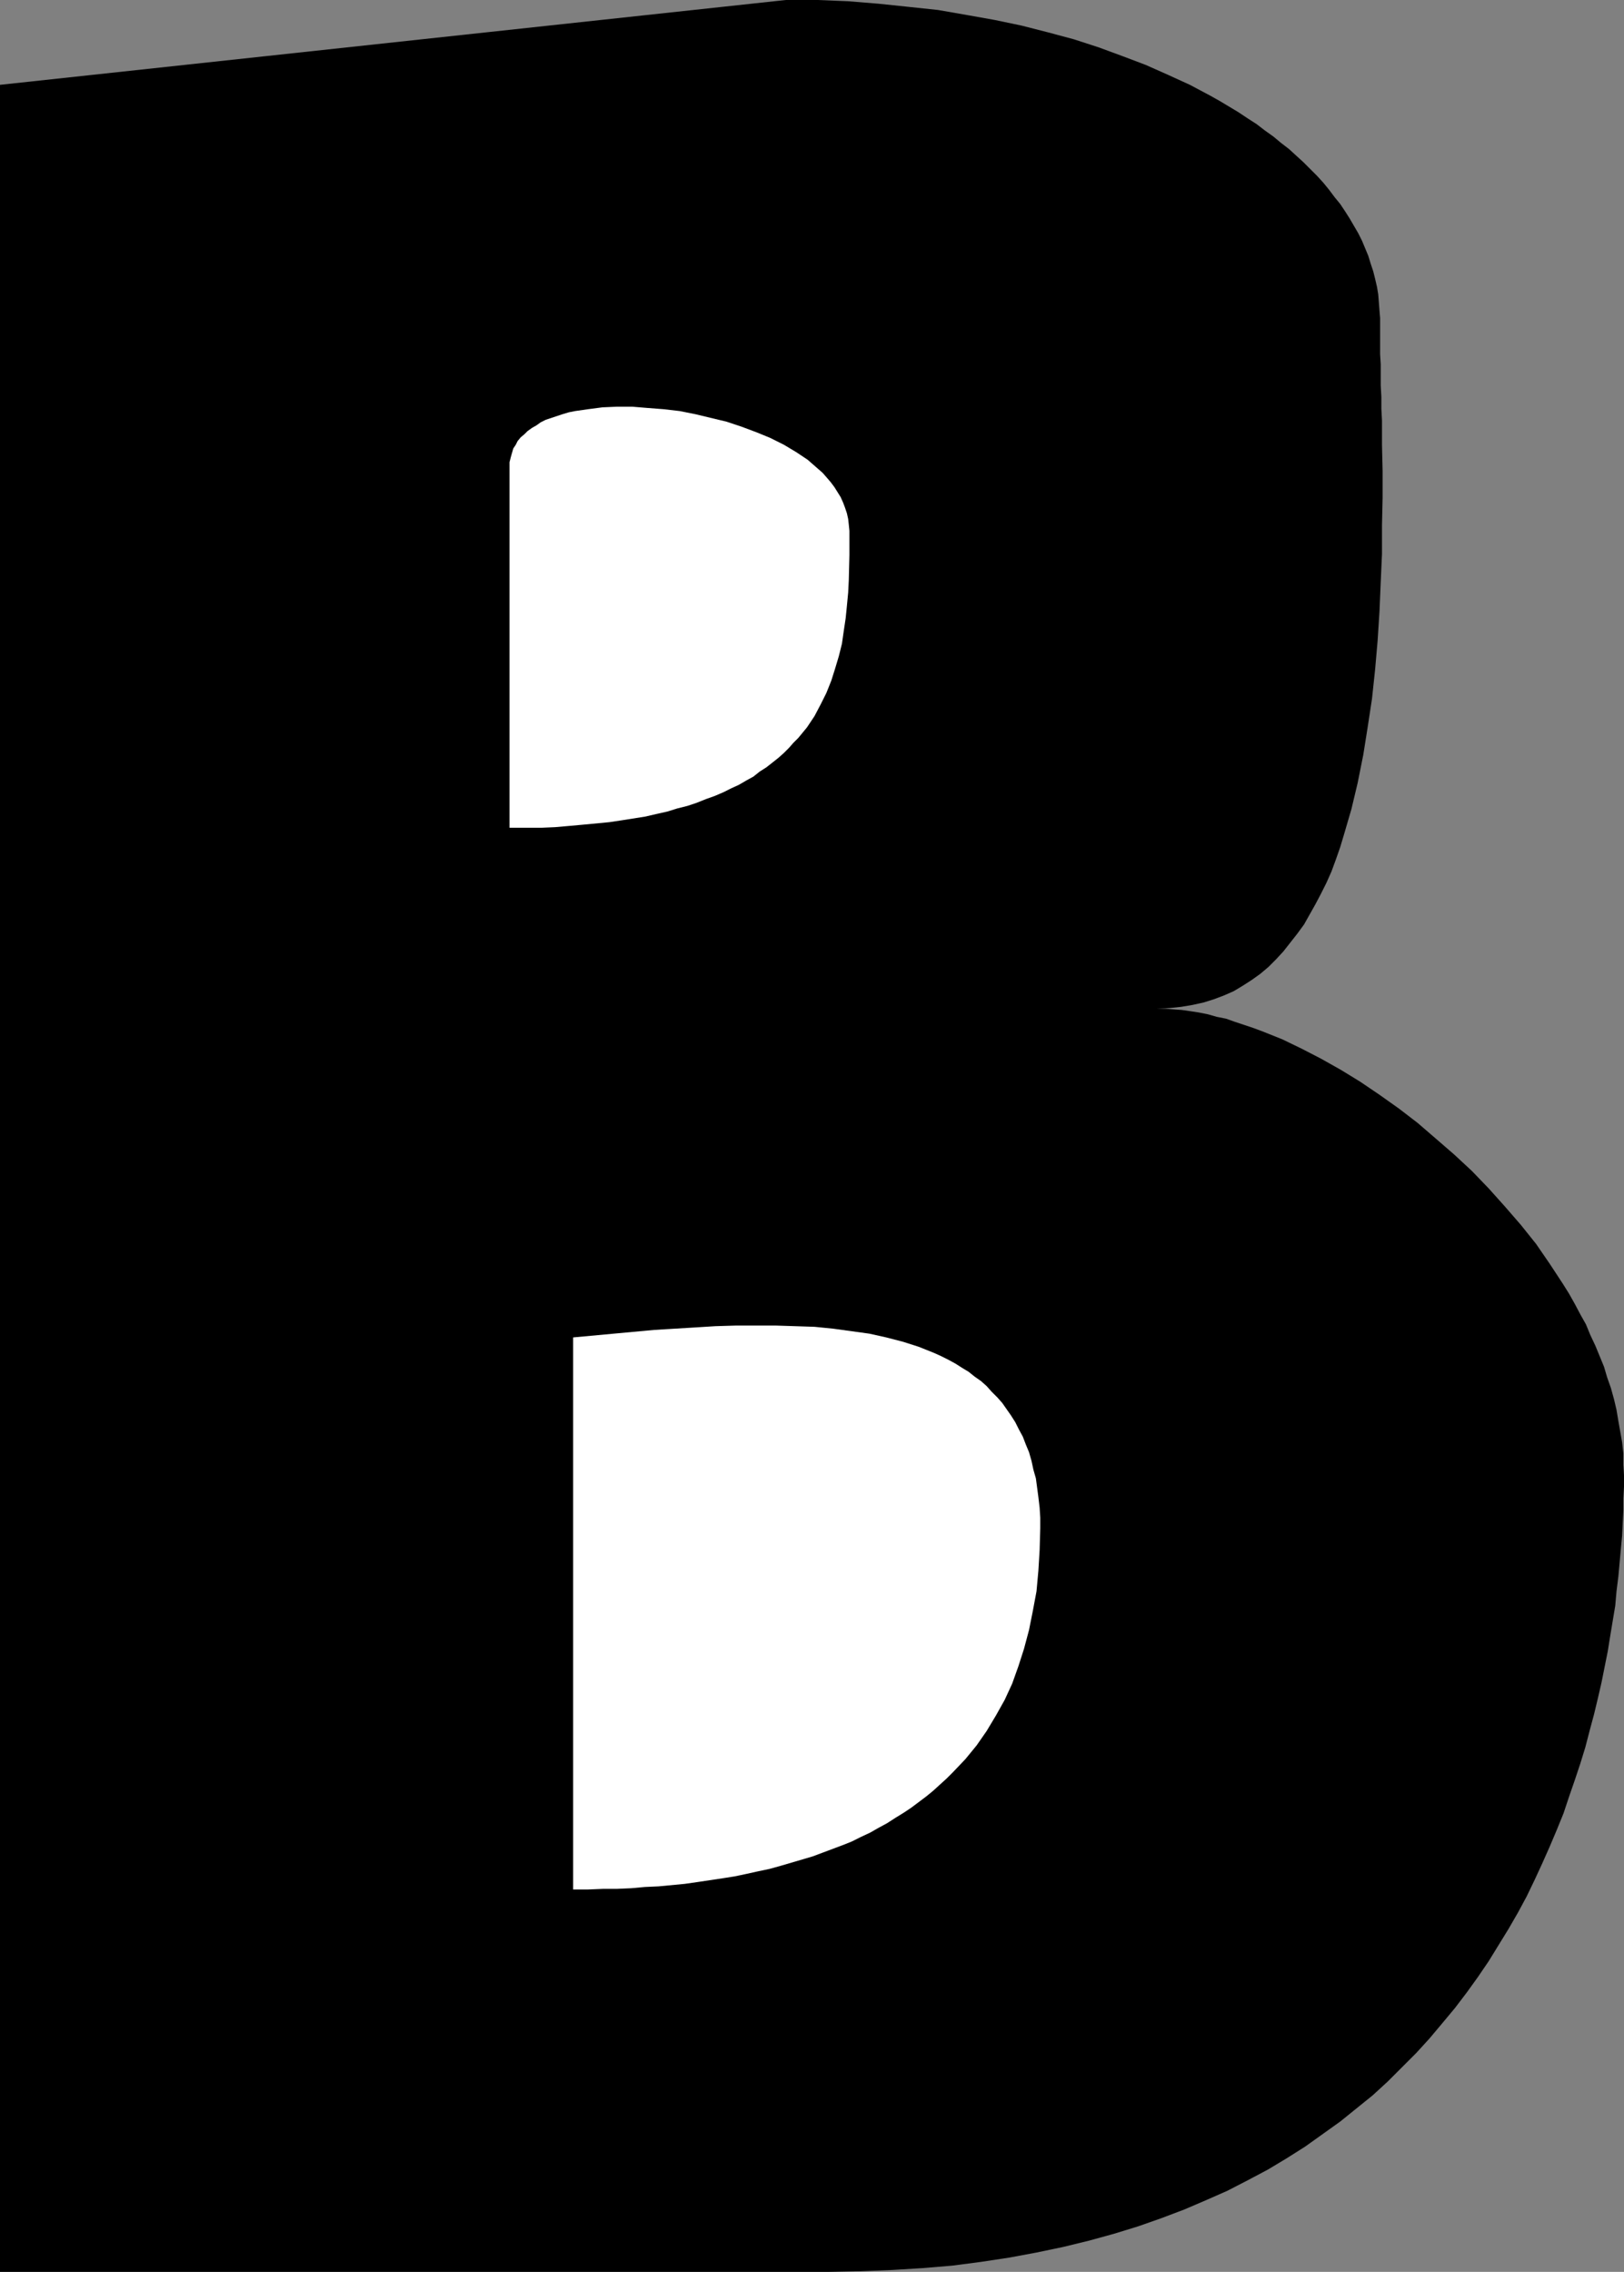
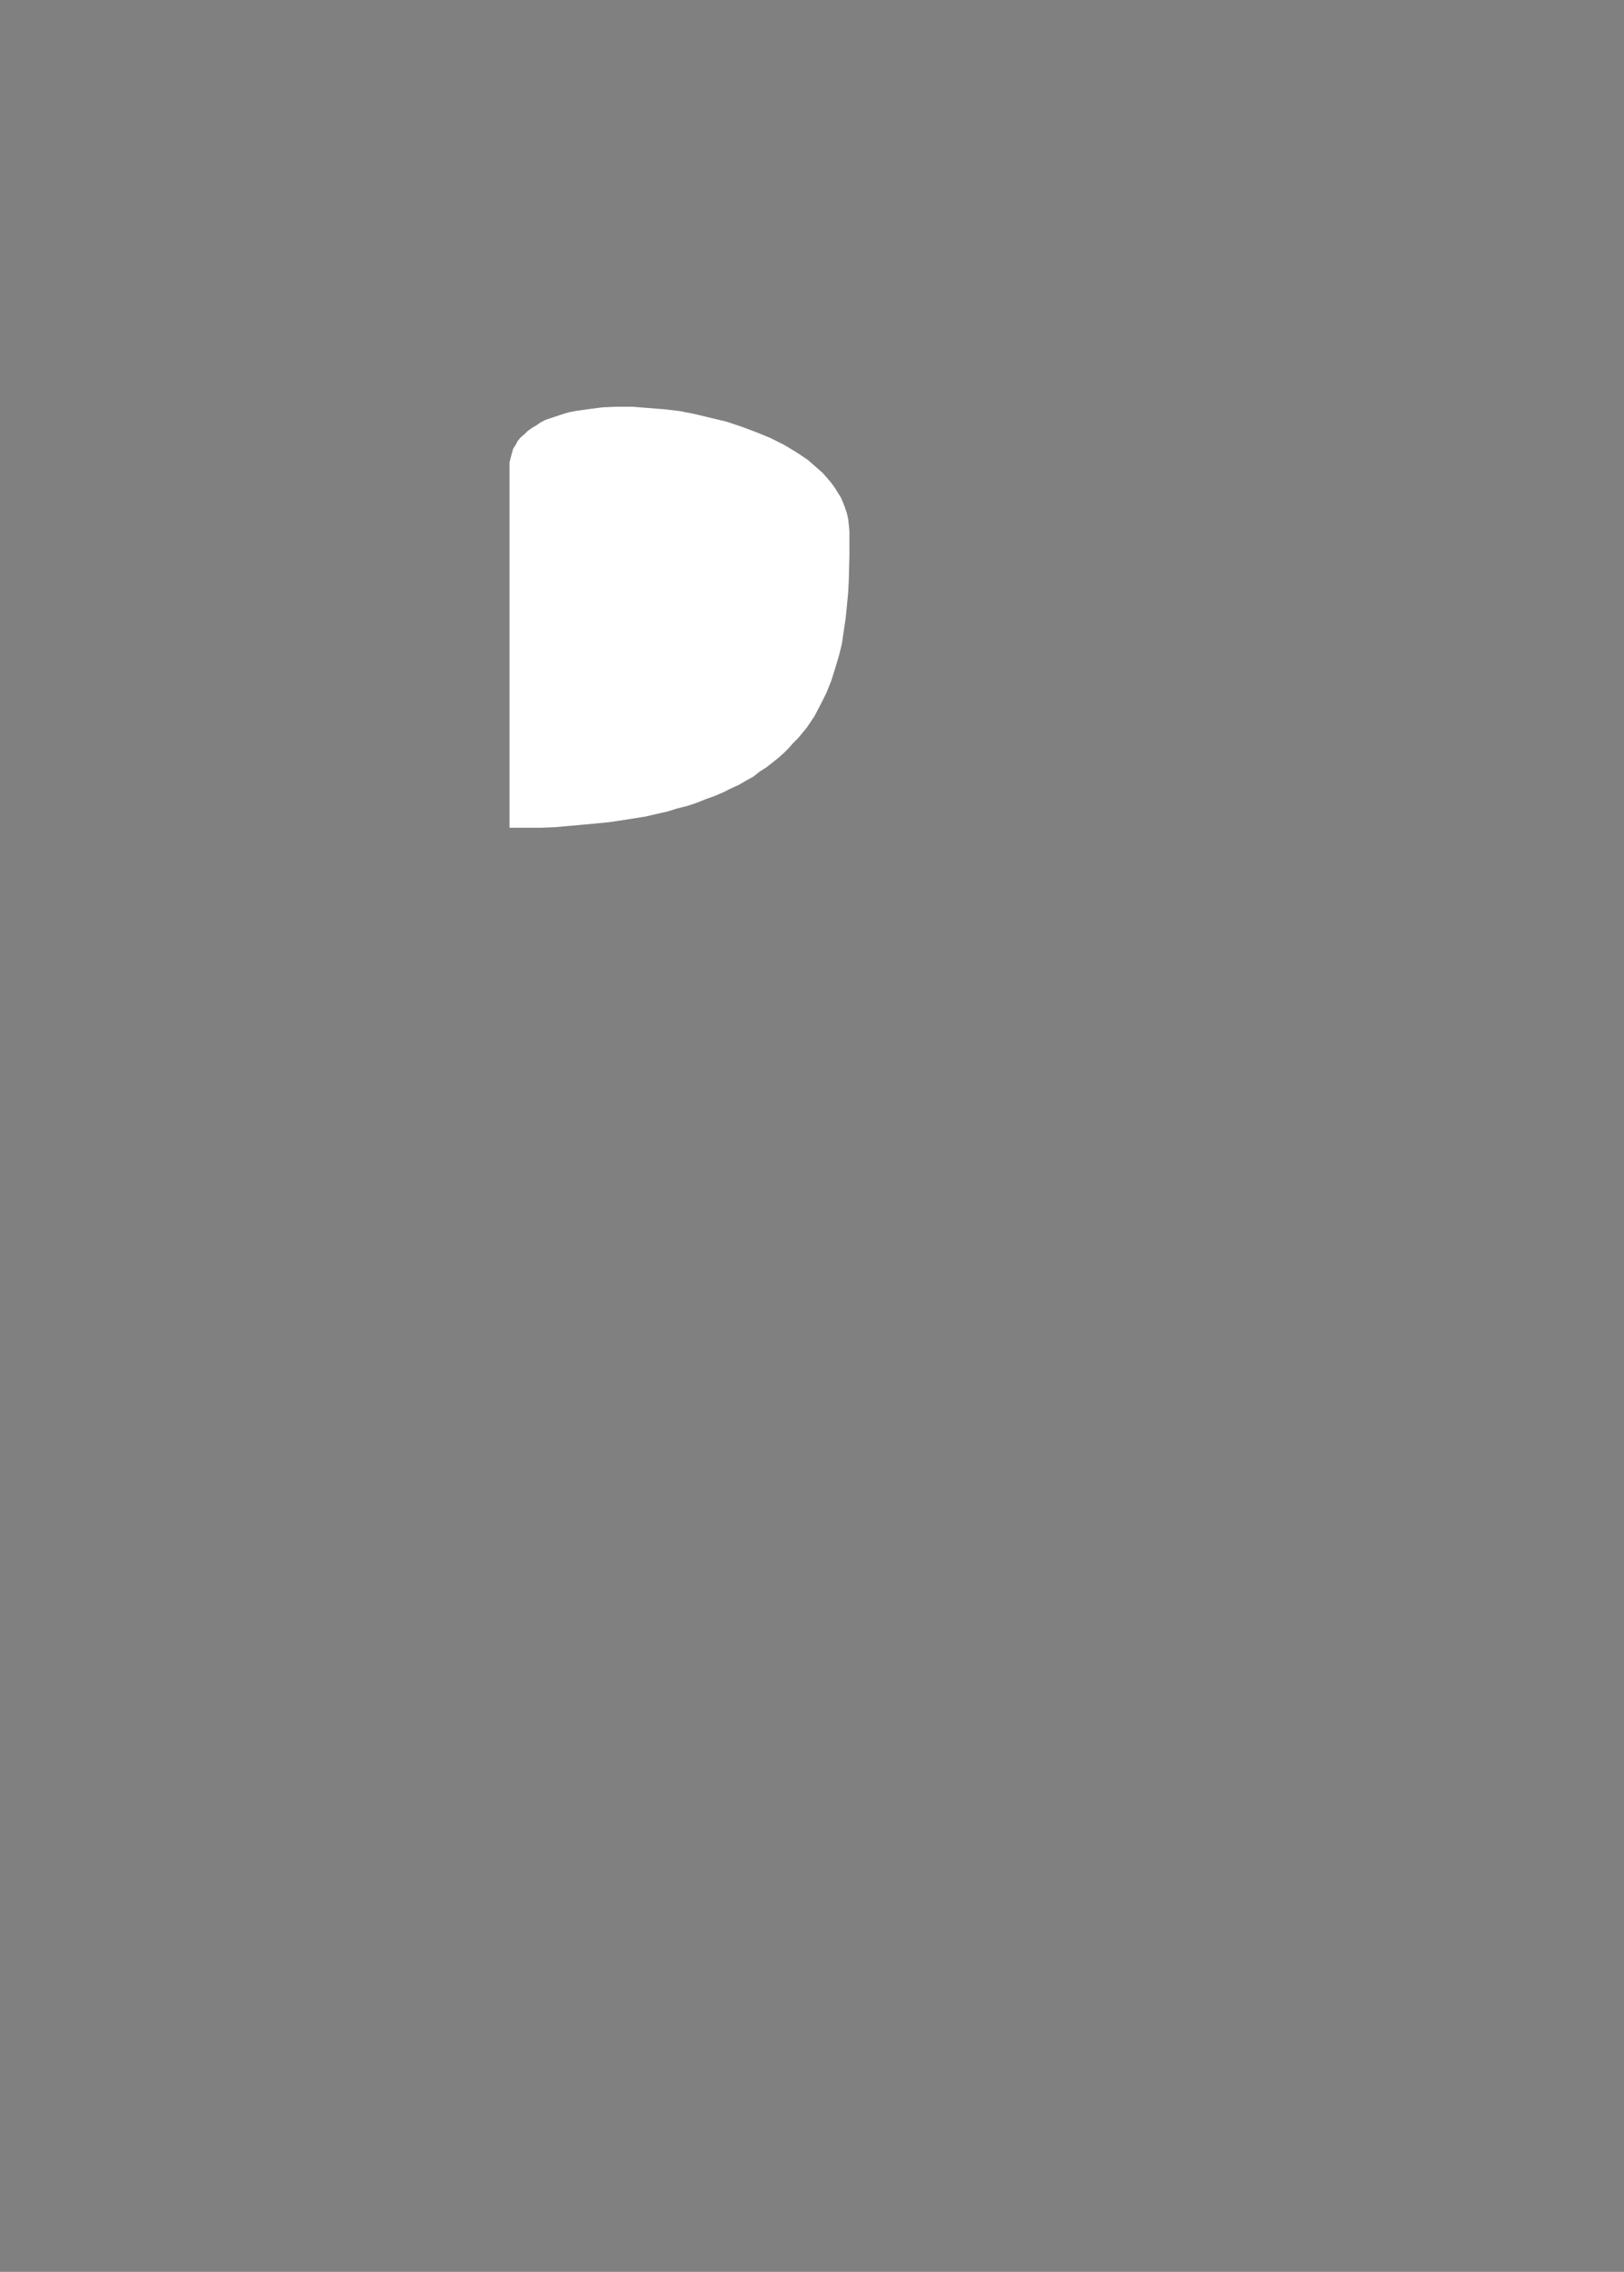
<svg xmlns="http://www.w3.org/2000/svg" xmlns:ns1="http://sodipodi.sourceforge.net/DTD/sodipodi-0.dtd" xmlns:ns2="http://www.inkscape.org/namespaces/inkscape" version="1.0" width="111.324mm" height="155.711mm" id="svg3" ns1:docname="Slanted B.wmf">
  <rect width="100%" height="100%" fill="#808080" stroke="none" />
  <ns1:namedview id="namedview3" pagecolor="#ffffff" bordercolor="#000000" borderopacity="0.25" ns2:showpageshadow="2" ns2:pageopacity="0.0" ns2:pagecheckerboard="0" ns2:deskcolor="#d1d1d1" ns2:document-units="mm" />
  <defs id="defs1">
    <pattern id="WMFhbasepattern" patternUnits="userSpaceOnUse" width="6" height="6" x="0" y="0" />
  </defs>
-   <path style="fill:#000000;fill-opacity:1;fill-rule:evenodd;stroke:none" d="M 0,21.976 V 588.515 h 214.577 l 8.402,-0.162 8.079,-0.323 7.917,-0.485 7.756,-0.646 7.433,-0.97 7.433,-1.131 6.948,-1.293 6.948,-1.454 6.625,-1.616 6.463,-1.778 6.302,-1.939 5.978,-2.101 5.978,-2.262 5.655,-2.424 5.494,-2.424 5.332,-2.747 5.171,-2.747 4.847,-2.909 4.847,-3.07 4.524,-3.232 4.524,-3.232 4.201,-3.393 4.201,-3.393 3.878,-3.555 3.716,-3.717 3.716,-3.717 3.393,-3.717 3.393,-4.04 3.232,-3.878 3.07,-4.04 2.908,-4.04 2.747,-4.04 2.585,-4.201 2.585,-4.201 2.424,-4.201 2.262,-4.201 2.101,-4.363 1.939,-4.201 1.939,-4.363 1.777,-4.201 1.777,-4.363 1.454,-4.363 1.454,-4.201 1.454,-4.363 1.293,-4.201 1.131,-4.363 1.131,-4.201 0.969,-4.04 0.969,-4.201 0.808,-4.04 0.808,-4.04 0.646,-4.04 0.646,-3.878 0.646,-3.878 0.323,-3.717 0.485,-3.878 0.323,-3.555 0.323,-3.555 0.323,-3.393 0.162,-3.393 0.162,-3.232 v -3.07 l 0.162,-3.07 v -2.909 l -0.162,-2.747 v -2.909 l -0.323,-2.909 -0.485,-2.747 -0.485,-2.747 -0.485,-2.909 -0.646,-2.747 -0.808,-2.909 -0.969,-2.747 -0.808,-2.747 -1.131,-2.747 -1.131,-2.747 -1.293,-2.747 -1.131,-2.747 -1.454,-2.585 -1.454,-2.747 -1.454,-2.585 -1.616,-2.585 -3.393,-5.171 -3.555,-5.171 -3.878,-4.848 -4.201,-4.848 -4.201,-4.686 -4.363,-4.525 -4.524,-4.201 -4.847,-4.201 -4.686,-4.04 -4.847,-3.717 -5.009,-3.555 -5.009,-3.393 -5.009,-3.07 -5.171,-2.909 -5.009,-2.585 -5.009,-2.424 -4.847,-1.939 -2.585,-0.97 -2.424,-0.808 -2.424,-0.808 -2.262,-0.808 -2.424,-0.485 -2.262,-0.646 -2.424,-0.485 -2.101,-0.323 -2.262,-0.323 -2.262,-0.162 -2.101,-0.162 h -2.101 l 3.232,-0.162 3.07,-0.323 2.908,-0.485 2.908,-0.646 2.585,-0.808 2.585,-0.97 2.585,-1.131 2.424,-1.454 2.262,-1.454 2.262,-1.616 2.101,-1.778 1.939,-1.939 1.939,-2.101 1.777,-2.262 1.777,-2.262 1.777,-2.424 1.454,-2.585 1.454,-2.585 1.454,-2.747 1.454,-2.909 1.293,-2.909 1.131,-3.07 1.131,-3.232 0.969,-3.232 1.939,-6.625 0.808,-3.393 0.808,-3.393 1.454,-7.272 1.131,-7.11 1.131,-7.433 0.808,-7.595 0.646,-7.433 0.485,-7.595 0.323,-7.595 0.323,-7.272 v -7.433 l 0.162,-7.11 v -6.948 l -0.162,-6.787 v -3.232 -3.07 l -0.162,-3.07 v -3.07 l -0.162,-2.909 v -2.747 -2.747 l -0.162,-2.585 V 89.198 86.774 84.512 82.411 l -0.162,-1.939 -0.162,-2.101 -0.162,-2.101 -0.323,-1.939 -0.485,-2.101 -0.485,-1.939 -0.646,-1.939 -0.646,-2.101 -0.808,-1.939 -0.808,-1.939 -0.969,-1.939 -1.131,-1.939 -1.131,-1.939 -1.131,-1.778 -1.293,-1.939 -1.454,-1.778 -1.454,-1.939 -1.454,-1.778 -1.616,-1.778 -1.777,-1.778 -1.777,-1.778 -1.777,-1.616 -1.939,-1.778 -2.101,-1.616 -1.939,-1.616 -2.262,-1.616 -2.101,-1.616 -2.262,-1.454 -2.424,-1.616 -2.424,-1.454 -2.424,-1.454 -2.585,-1.454 -5.171,-2.747 -5.655,-2.585 -5.817,-2.585 -5.978,-2.262 -6.14,-2.262 -6.463,-2.101 -6.625,-1.778 -6.948,-1.778 -6.948,-1.454 L 250.448,3.878 243.015,2.585 235.421,1.778 227.665,0.97 219.748,0.323 211.83,0 h -8.241 z" id="path1" />
  <path style="fill:#ffffff;fill-opacity:1;fill-rule:evenodd;stroke:none" d="m 132.01,121.032 v 93.4 h 4.039 4.039 l 3.716,-0.162 3.716,-0.323 3.555,-0.323 3.393,-0.323 3.393,-0.323 3.232,-0.485 3.07,-0.485 3.07,-0.485 2.747,-0.646 2.908,-0.646 2.585,-0.808 2.585,-0.646 2.424,-0.808 2.424,-0.97 2.262,-0.808 2.262,-0.97 1.939,-0.97 2.101,-0.97 1.939,-1.131 1.777,-0.97 1.616,-1.293 1.777,-1.131 3.07,-2.424 1.454,-1.293 1.293,-1.293 1.131,-1.293 1.293,-1.293 2.262,-2.747 1.939,-2.909 1.616,-3.07 1.454,-2.909 1.293,-3.232 0.969,-3.07 0.969,-3.232 0.808,-3.232 0.485,-3.393 0.485,-3.232 0.323,-3.232 0.323,-3.393 0.162,-3.232 0.162,-6.464 v -6.302 l -0.162,-1.616 -0.162,-1.454 -0.323,-1.454 -0.485,-1.454 -0.485,-1.293 -0.646,-1.454 -0.808,-1.293 -0.808,-1.293 -0.969,-1.293 -0.969,-1.131 -1.131,-1.293 -1.293,-1.131 -1.293,-1.131 -1.293,-1.131 -1.454,-0.97 -1.454,-0.97 -3.232,-1.939 -3.555,-1.778 -3.555,-1.454 -3.878,-1.454 -3.878,-1.293 -4.039,-0.97 -4.039,-0.97 -4.039,-0.808 -4.201,-0.485 -4.201,-0.323 -3.878,-0.323 h -4.039 l -3.716,0.162 -3.716,0.485 -3.393,0.485 -1.616,0.323 -1.616,0.485 -1.454,0.485 -1.454,0.485 -1.454,0.485 -1.293,0.646 -1.131,0.808 -1.131,0.646 -1.131,0.808 -0.808,0.808 -0.969,0.808 -0.808,0.97 -0.485,0.97 -0.646,0.97 -0.323,1.131 -0.323,1.131 -0.323,1.293 z" id="path2" />
-   <path style="fill:#ffffff;fill-opacity:1;fill-rule:evenodd;stroke:none" d="M 148.491,346.451 V 489.459 h 3.878 l 3.878,-0.162 h 3.555 l 3.716,-0.162 3.555,-0.323 3.555,-0.162 3.393,-0.323 3.393,-0.323 3.393,-0.485 3.232,-0.485 3.232,-0.485 3.07,-0.485 3.07,-0.646 2.908,-0.646 3.07,-0.646 2.908,-0.808 2.747,-0.808 2.747,-0.808 2.747,-0.808 2.585,-0.97 2.585,-0.97 2.585,-0.97 2.424,-0.97 2.262,-1.131 2.424,-1.131 2.262,-1.293 2.101,-1.131 2.262,-1.454 2.101,-1.293 1.939,-1.293 1.939,-1.454 1.939,-1.454 1.777,-1.454 1.777,-1.616 1.777,-1.616 1.616,-1.616 3.232,-3.393 2.908,-3.555 2.585,-3.717 2.424,-4.04 2.262,-4.04 1.939,-4.201 1.616,-4.525 1.454,-4.525 1.293,-4.848 0.969,-4.848 0.969,-5.171 0.485,-5.333 0.323,-5.332 0.162,-5.656 v -2.747 l -0.162,-2.585 -0.323,-2.747 -0.323,-2.424 -0.323,-2.424 -0.646,-2.262 -0.485,-2.262 -0.646,-2.262 -0.808,-1.939 -0.808,-2.101 -0.969,-1.778 -0.969,-1.939 -1.131,-1.778 -1.131,-1.616 -1.131,-1.616 -1.293,-1.454 -1.454,-1.454 -1.293,-1.454 -1.454,-1.293 -1.616,-1.131 -1.616,-1.293 -1.616,-0.97 -1.777,-1.131 -1.777,-0.97 -1.939,-0.97 -1.777,-0.808 -4.039,-1.616 -4.039,-1.293 -4.363,-1.131 -4.363,-0.97 -4.686,-0.646 -4.686,-0.646 -4.847,-0.485 -5.009,-0.162 -5.009,-0.162 h -5.171 -5.171 l -5.332,0.162 -5.171,0.323 -10.664,0.646 -10.503,0.97 z" id="path3" />
</svg>